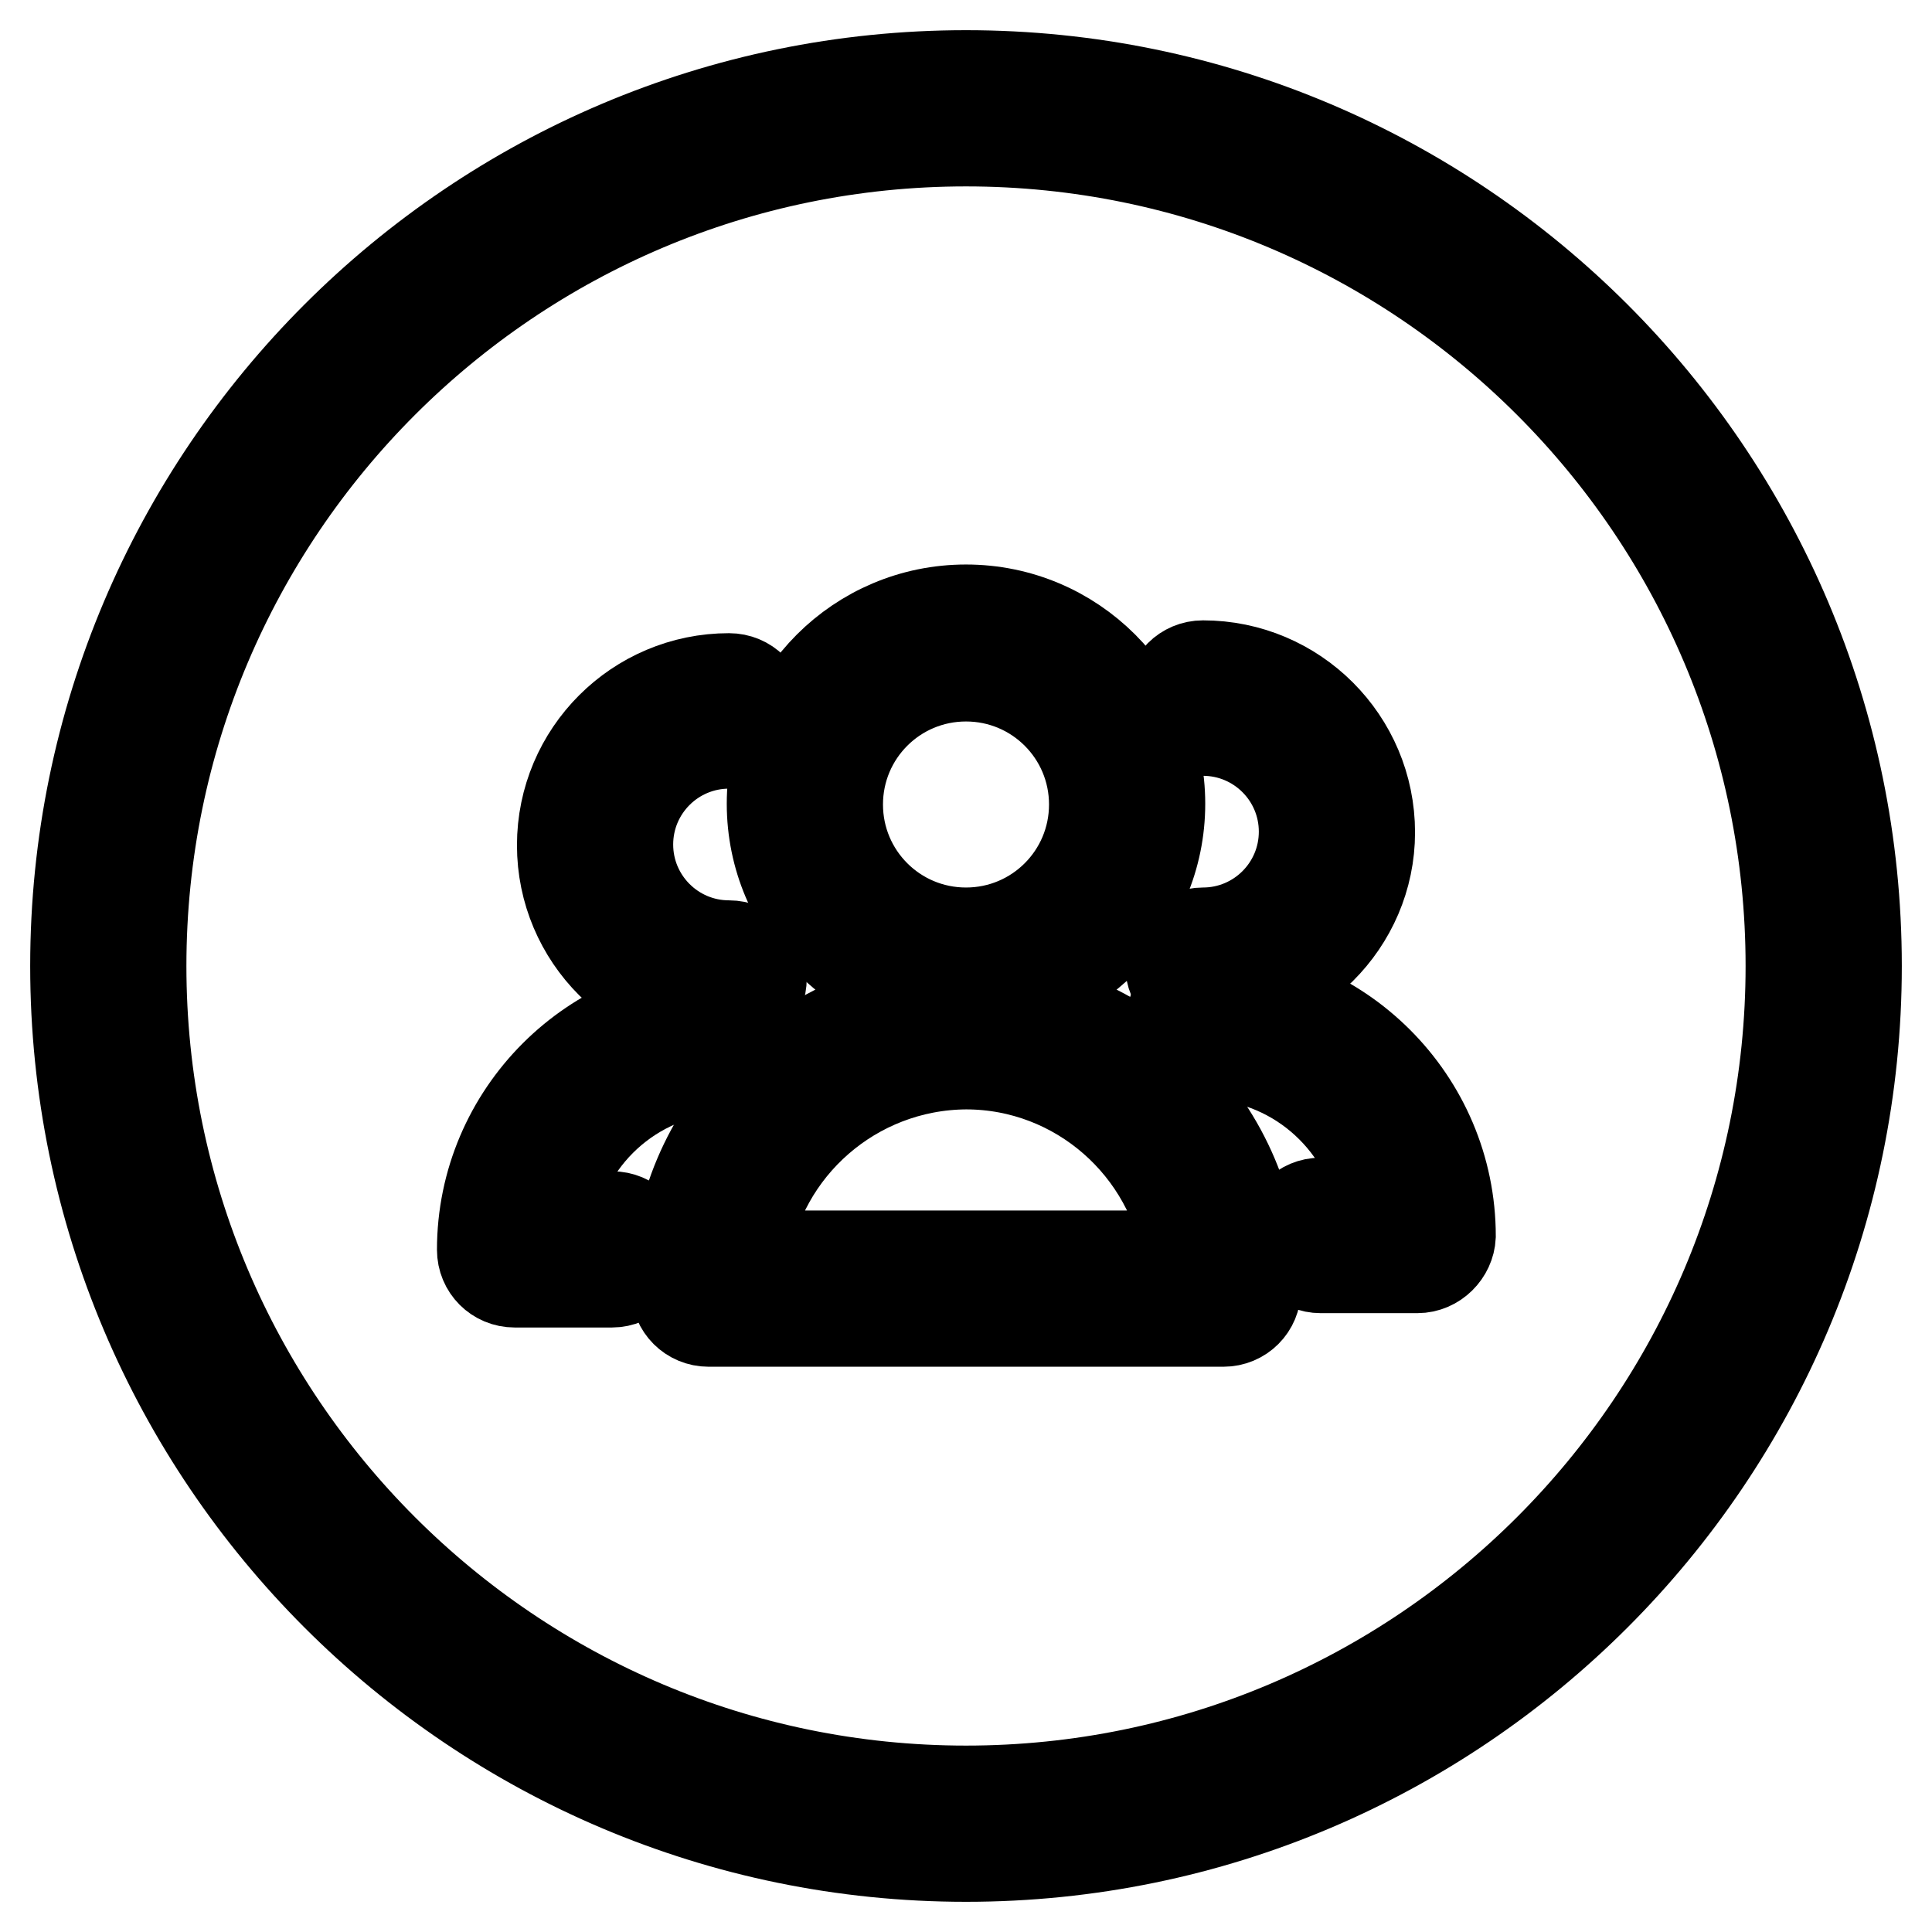
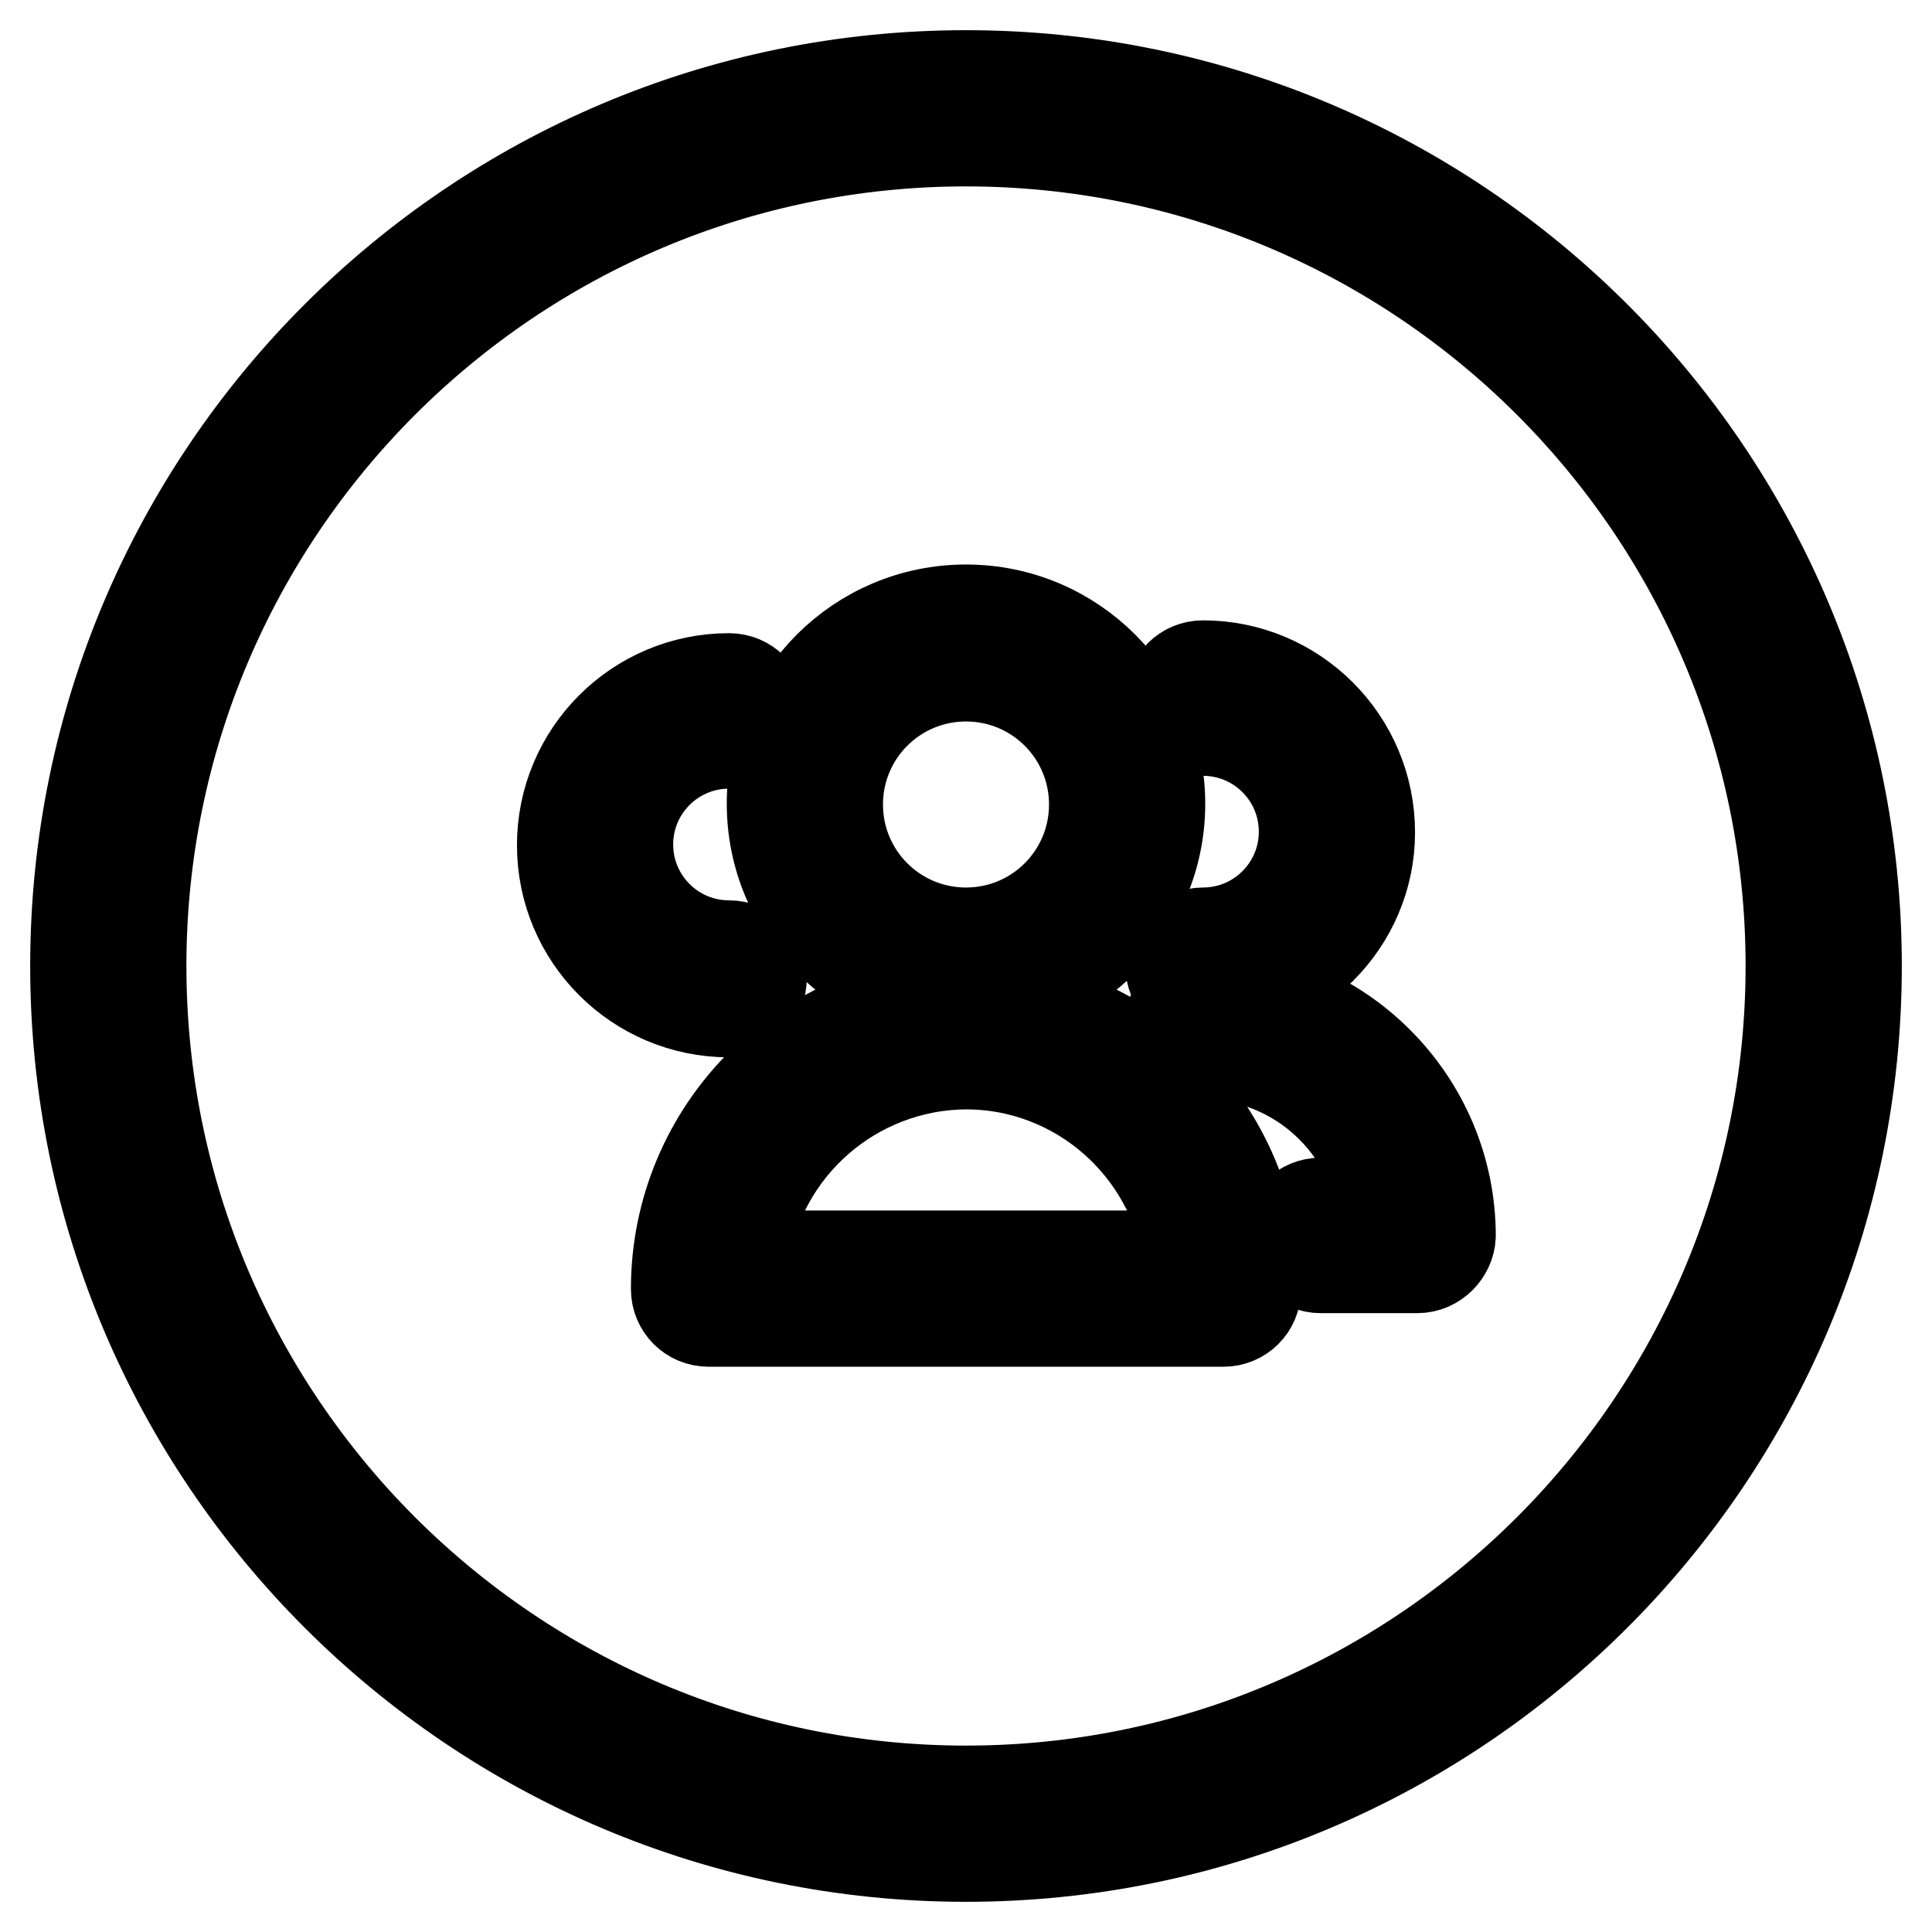
<svg xmlns="http://www.w3.org/2000/svg" version="1.1" x="0px" y="0px" viewBox="0 0 256 256" enable-background="new 0 0 256 256" xml:space="preserve">
  <g>
    <path stroke-width="12" fill-opacity="0" stroke="#000000" d="M128,246c-65.1,0-118-52.9-118-118S62.9,10,128,10c65.1,0,118,52.9,118,118S193.1,246,128,246z M128,18.7 c-60.3,0-109.3,49-109.3,109.3c0,60.3,49,109.3,109.3,109.3c60.3,0,109.3-49,109.3-109.3S188.3,18.7,128,18.7z" />
    <path stroke-width="12" fill-opacity="0" stroke="#000000" d="M128,132.2c-14.2,0-25.7-11.5-25.7-25.7c0-14.2,11.5-25.7,25.7-25.7s25.7,11.5,25.7,25.7 C153.7,120.7,142.2,132.2,128,132.2z M128,89.6c-9.4,0-17,7.6-17,17c0,9.4,7.6,17,17,17c9.4,0,17-7.6,17-17 C145,97.2,137.4,89.6,128,89.6z M162.1,175.1H93.9c-2.4,0-4.3-1.9-4.3-4.3l0,0c0-21.2,17.2-38.4,38.4-38.4 c21.2,0,38.4,17.2,38.4,38.4C166.4,173.2,164.5,175.1,162.1,175.1L162.1,175.1z M98.6,166.4h58.8c-2.1-14.3-14.5-25.4-29.4-25.4 C113.1,141.1,100.7,152.1,98.6,166.4z M159.4,132.2c-2.4,0-4.3-1.9-4.3-4.3c0-2.4,1.9-4.3,4.3-4.3c7.4,0,13.4-6,13.4-13.4 c0-7.4-6-13.4-13.4-13.4c-2.4,0-4.3-1.9-4.3-4.3c0-2.4,1.9-4.3,4.3-4.3c12.2,0,22.1,9.9,22.1,22.1 C181.5,122.3,171.6,132.2,159.4,132.2z" />
    <path stroke-width="12" fill-opacity="0" stroke="#000000" d="M187.8,168h-12.8c-2.4,0-4.3-1.9-4.3-4.3c0-2.4,1.9-4.3,4.3-4.3l0,0h8.1c-2.1-11.2-11.9-19.7-23.6-19.7 c-2.4,0-4.3-1.9-4.3-4.3c0-2.4,1.9-4.3,4.3-4.3c18,0,32.7,14.7,32.7,32.7C192.1,166,190.2,168,187.8,168 C187.8,168,187.8,168,187.8,168z" />
    <path stroke-width="12" fill-opacity="0" stroke="#000000" d="M96.6,134.1c-12.2,0-22.1-9.9-22.1-22.1c0-12.2,9.9-22.1,22.1-22.1c2.4,0,4.3,1.9,4.3,4.3 c0,2.4-1.9,4.3-4.3,4.3c-7.4,0-13.4,6-13.4,13.4c0,7.4,6,13.4,13.4,13.4c2.4,0,4.3,1.9,4.3,4.3C100.9,132.2,99,134.1,96.6,134.1z" />
-     <path stroke-width="12" fill-opacity="0" stroke="#000000" d="M81.1,169.9H68.2c-2.4,0-4.3-1.9-4.3-4.3l0,0c0-18,14.7-32.7,32.7-32.7c2.4,0,4.3,1.9,4.3,4.3 c0,2.4-1.9,4.3-4.3,4.3c-11.8,0-21.6,8.5-23.6,19.7h8.1c2.4,0,4.3,1.9,4.3,4.3S83.5,169.9,81.1,169.9L81.1,169.9z" />
  </g>
</svg>